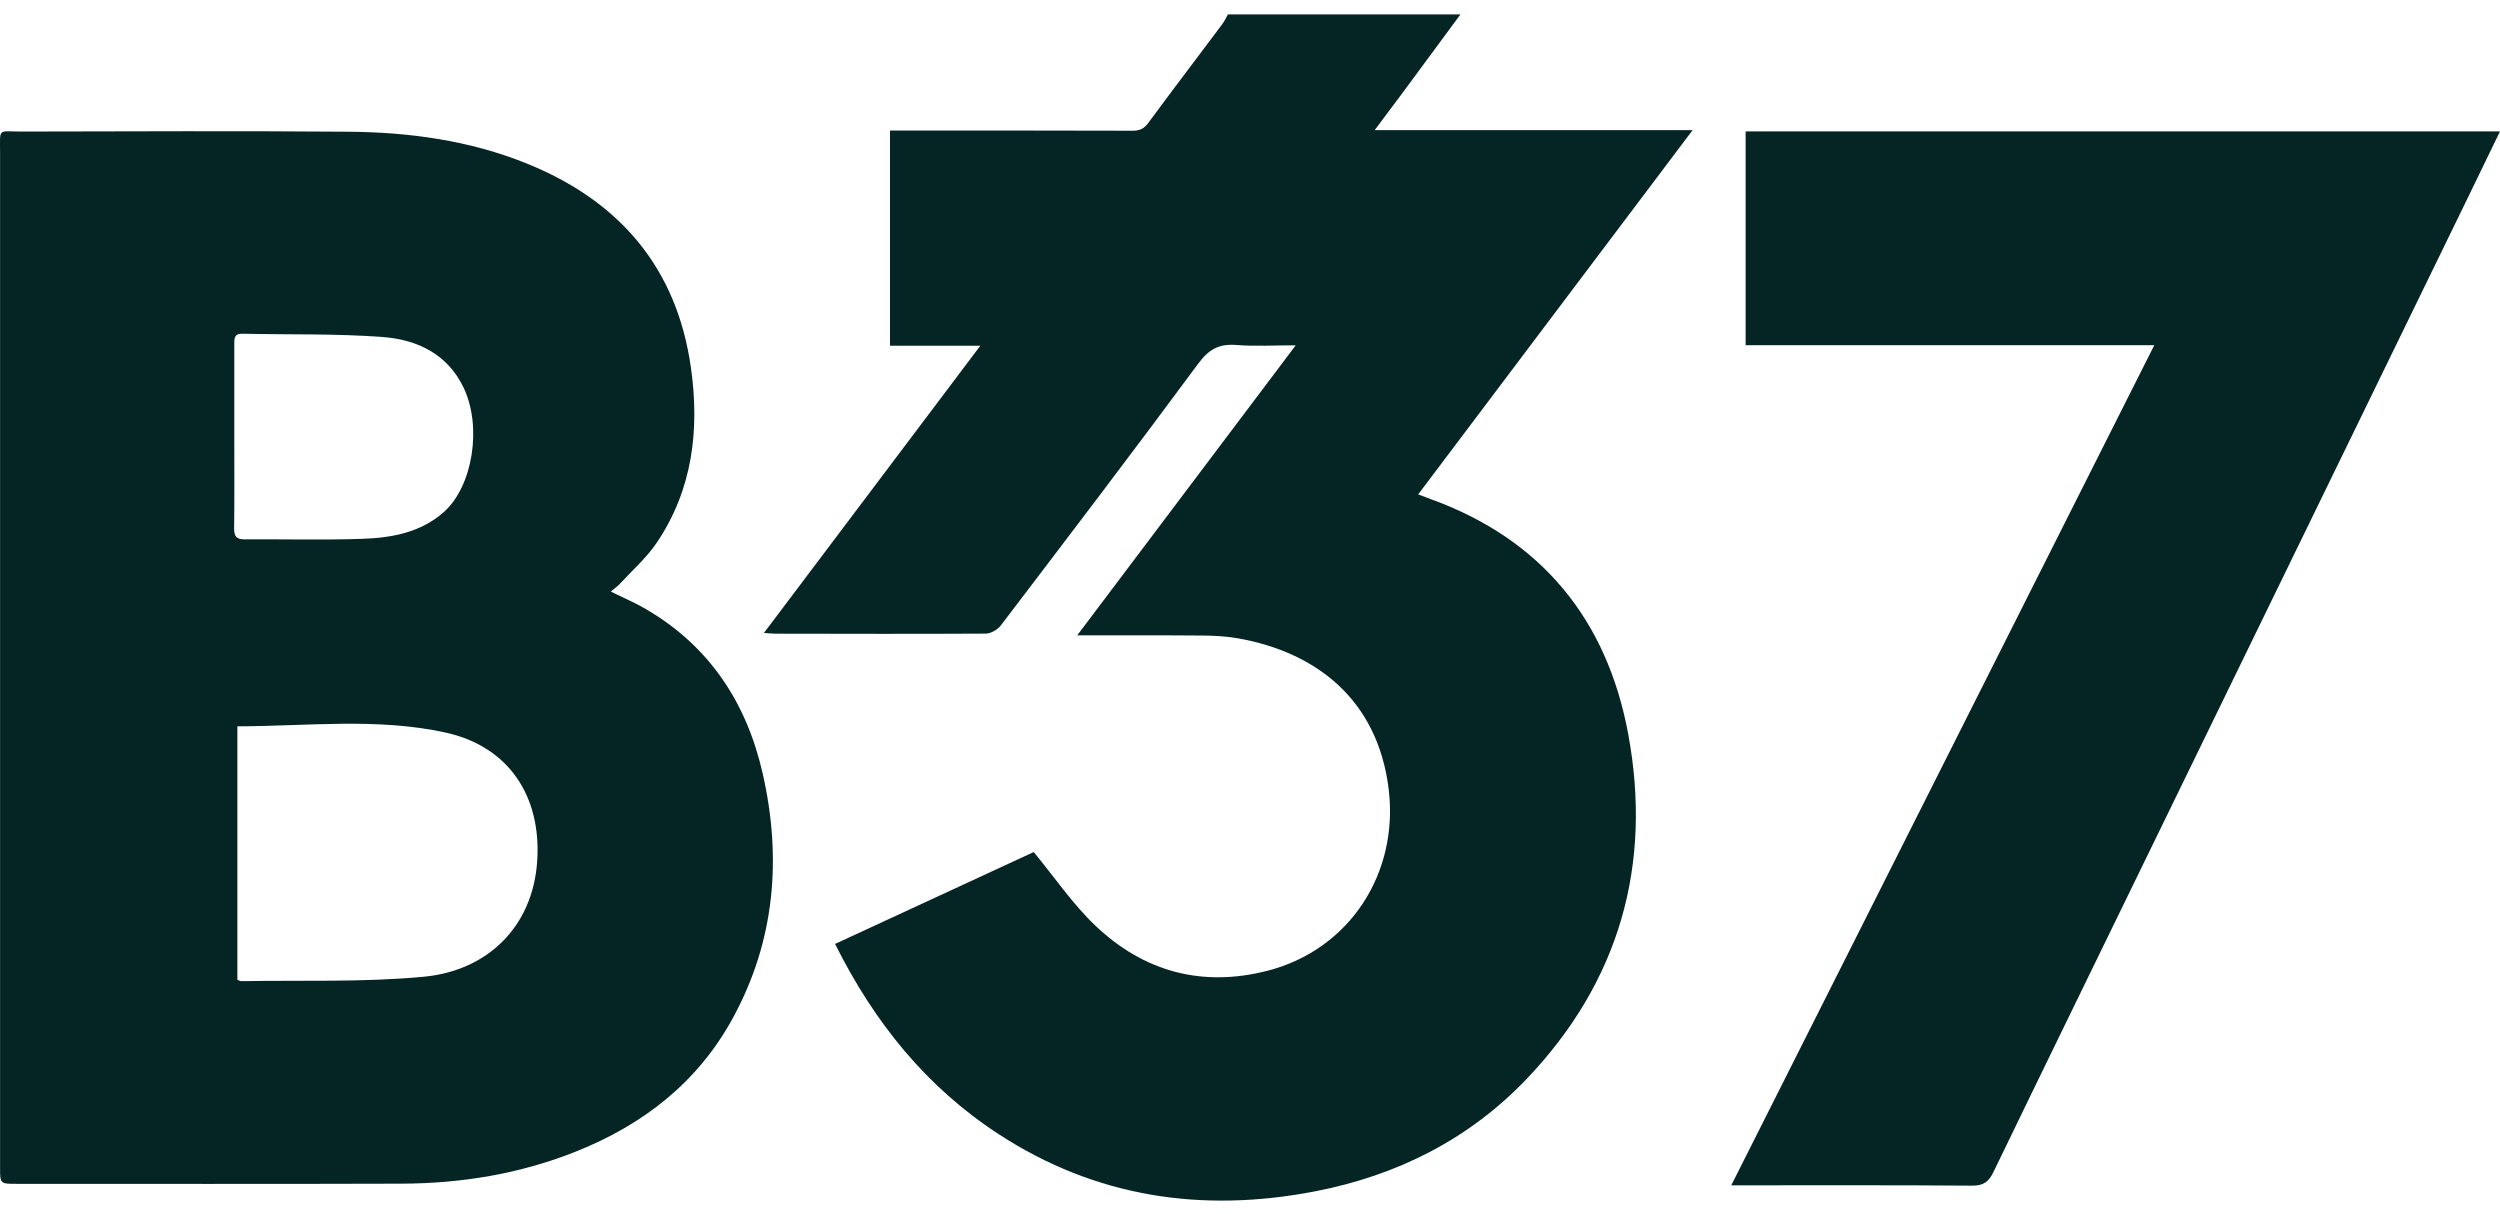
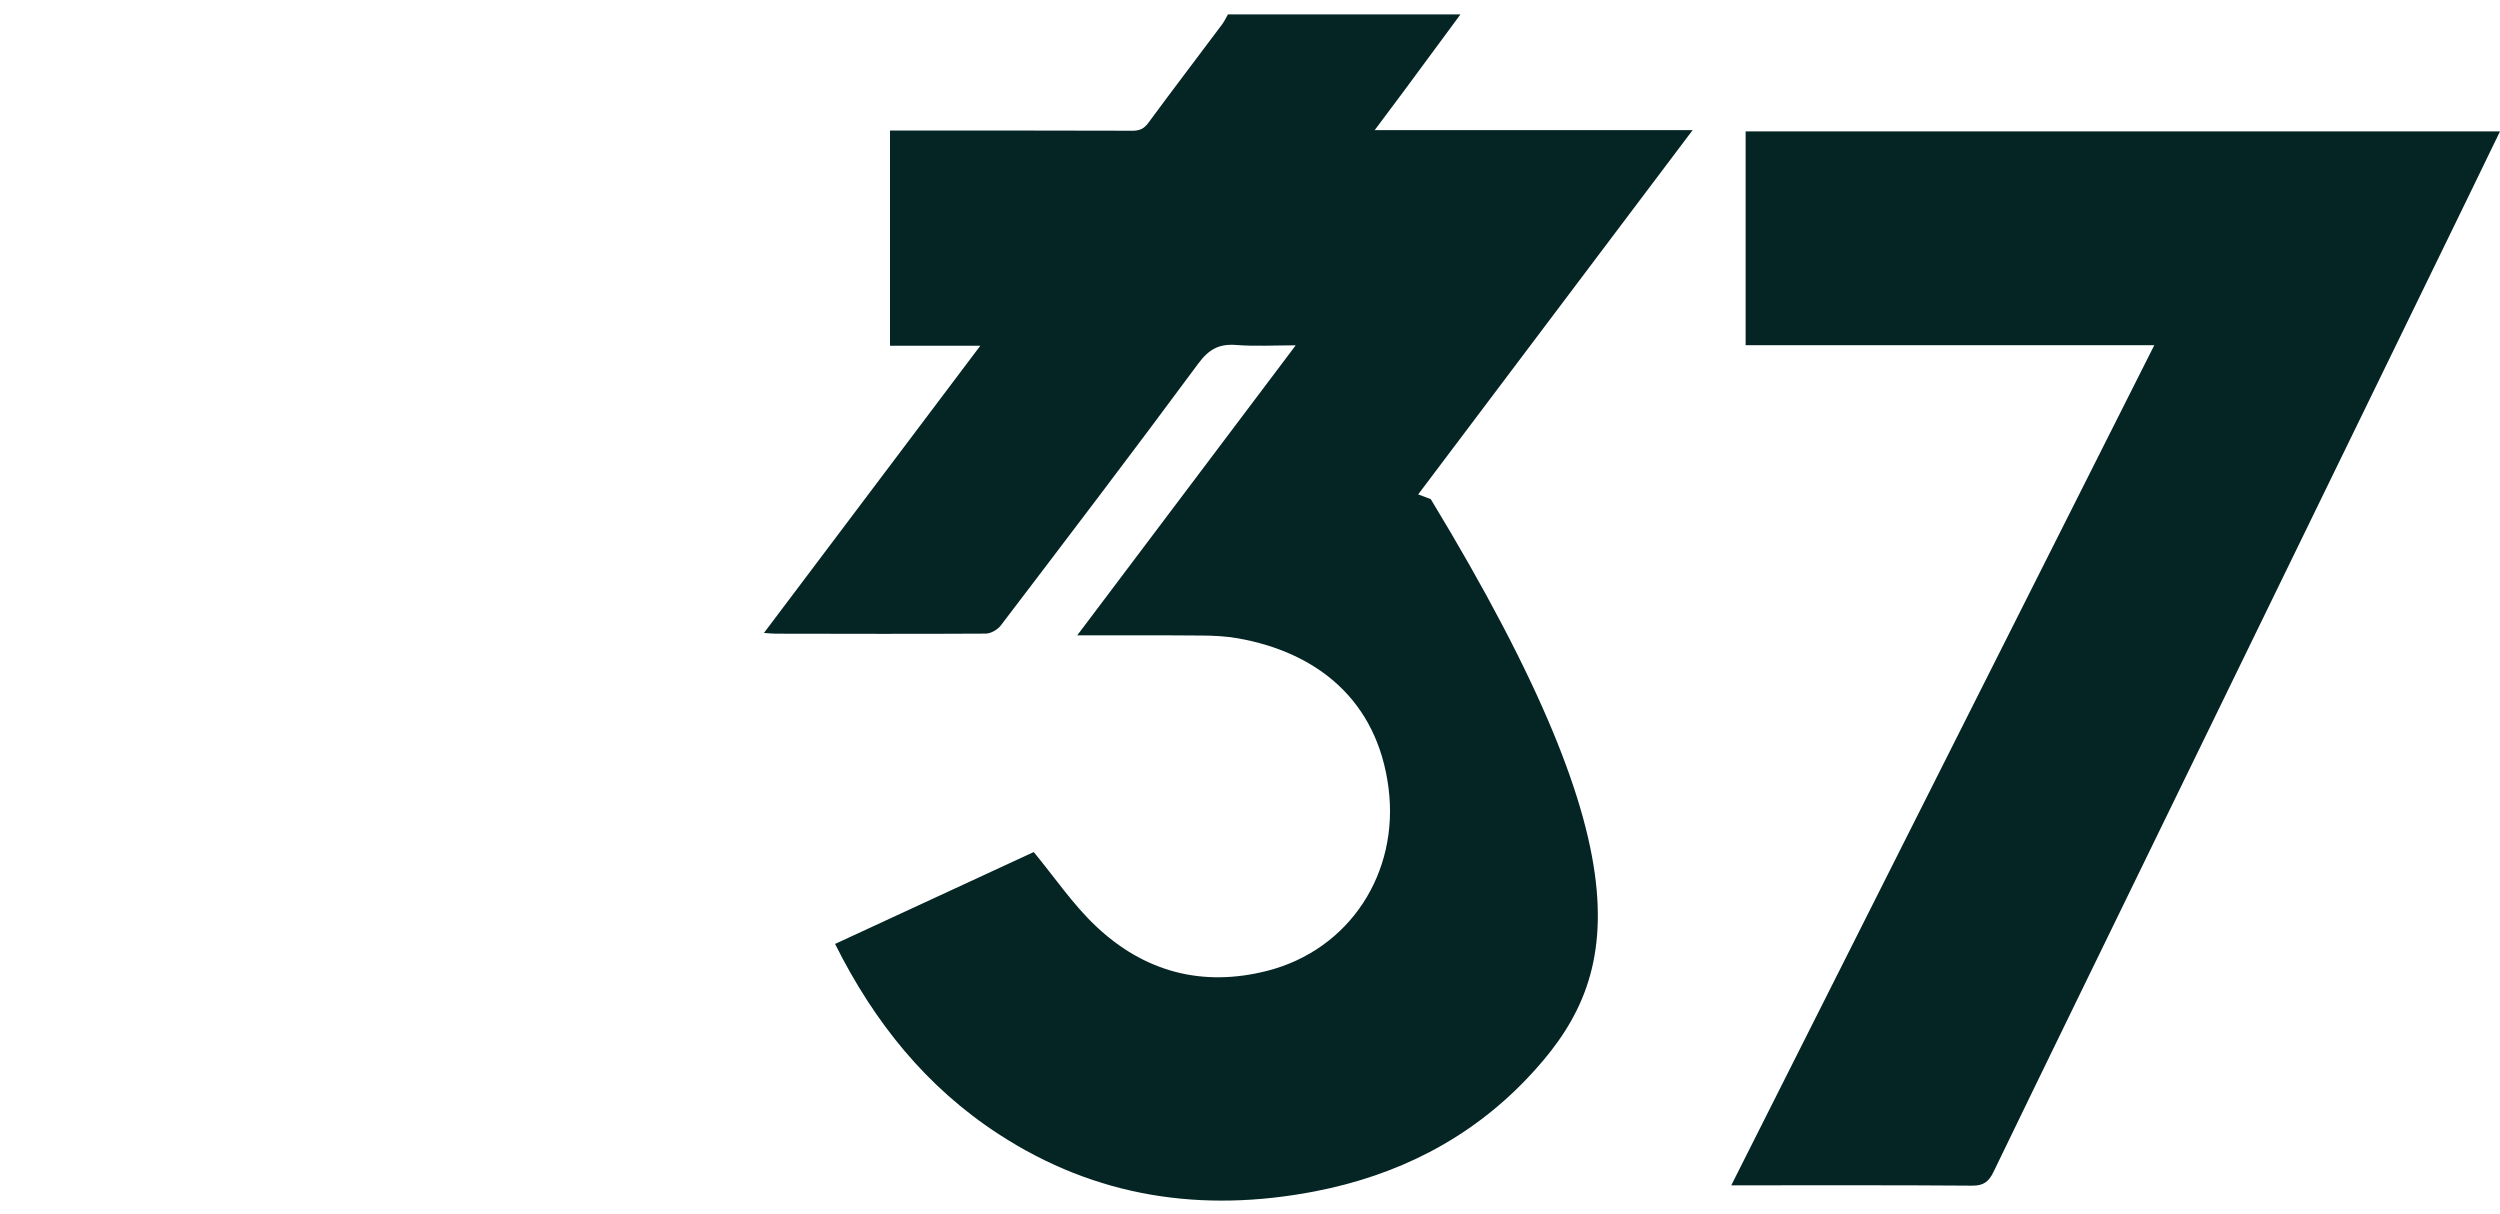
<svg xmlns="http://www.w3.org/2000/svg" width="103" height="50" viewBox="0 0 103 50" fill="none">
-   <path d="M60.172 0.592C59.392 1.651 58.608 2.71 57.827 3.769C57.452 4.275 57.074 4.777 56.637 5.361H69.736C65.929 10.413 62.198 15.369 58.429 20.369C58.632 20.444 58.79 20.506 58.948 20.565C63.522 22.222 66.208 25.537 67.081 30.235C68.082 35.634 66.72 40.445 62.899 44.451C60.513 46.951 57.538 48.437 54.161 49.087C49.532 49.977 45.158 49.338 41.156 46.734C38.171 44.795 36.021 42.126 34.405 38.89C37.191 37.601 39.955 36.322 42.59 35.104C43.466 36.167 44.202 37.257 45.134 38.141C47.125 40.035 49.522 40.685 52.211 39.998C55.609 39.128 57.655 35.961 57.208 32.467C56.744 28.828 54.24 26.868 50.991 26.297C50.499 26.211 49.99 26.187 49.488 26.184C47.83 26.17 46.173 26.177 44.381 26.177C47.401 22.171 50.358 18.244 53.384 14.227C52.504 14.227 51.713 14.275 50.929 14.213C50.224 14.158 49.804 14.392 49.371 14.976C46.692 18.601 43.962 22.184 41.231 25.771C41.097 25.947 40.819 26.105 40.602 26.105C37.72 26.122 34.838 26.112 31.956 26.108C31.829 26.108 31.702 26.094 31.475 26.077C34.45 22.129 37.376 18.244 40.389 14.244H36.668V5.379C36.864 5.379 37.053 5.379 37.239 5.379C40.382 5.379 43.525 5.375 46.664 5.386C46.957 5.386 47.132 5.303 47.308 5.066C48.312 3.704 49.337 2.359 50.351 1.004C50.447 0.877 50.513 0.729 50.592 0.592C53.783 0.592 56.974 0.592 60.166 0.592L60.172 0.592Z" fill="#052424" />
-   <path d="M25.166 24.375C25.664 24.619 26.101 24.805 26.507 25.035C29.192 26.562 30.754 28.921 31.424 31.875C32.212 35.349 31.933 38.729 30.214 41.906C28.763 44.589 26.5 46.343 23.704 47.453C21.41 48.365 19.013 48.757 16.555 48.767C11.262 48.784 5.973 48.774 0.681 48.774C0.003 48.774 0.003 48.77 0.003 48.11C0.003 34.172 0.003 20.235 0.003 6.3C0.003 5.245 -0.103 5.42 0.877 5.42C5.371 5.413 9.866 5.389 14.357 5.427C16.871 5.448 19.347 5.785 21.703 6.737C25.52 8.281 27.886 11.022 28.467 15.155C28.828 17.704 28.536 20.166 27.06 22.357C26.641 22.979 26.053 23.495 25.54 24.052C25.444 24.155 25.324 24.238 25.159 24.379L25.166 24.375ZM9.78 29.929V40.373C9.866 40.397 9.911 40.424 9.955 40.424C12.456 40.38 14.969 40.476 17.456 40.242C20.066 39.998 21.954 38.199 22.133 35.472C22.308 32.804 20.963 30.754 18.353 30.18C15.533 29.564 12.662 29.919 9.78 29.925V29.929ZM9.653 17.962C9.653 19.231 9.663 20.5 9.646 21.768C9.643 22.105 9.746 22.226 10.09 22.222C11.716 22.209 13.346 22.257 14.973 22.198C16.166 22.154 17.346 21.93 18.284 21.098C19.488 20.028 19.866 17.57 19.099 15.967C18.432 14.581 17.191 13.997 15.791 13.887C13.865 13.739 11.926 13.794 9.99 13.749C9.632 13.742 9.653 13.966 9.653 14.2C9.653 15.451 9.653 16.706 9.653 17.958V17.962Z" fill="#052424" />
+   <path d="M60.172 0.592C59.392 1.651 58.608 2.71 57.827 3.769C57.452 4.275 57.074 4.777 56.637 5.361H69.736C65.929 10.413 62.198 15.369 58.429 20.369C58.632 20.444 58.79 20.506 58.948 20.565C68.082 35.634 66.72 40.445 62.899 44.451C60.513 46.951 57.538 48.437 54.161 49.087C49.532 49.977 45.158 49.338 41.156 46.734C38.171 44.795 36.021 42.126 34.405 38.89C37.191 37.601 39.955 36.322 42.59 35.104C43.466 36.167 44.202 37.257 45.134 38.141C47.125 40.035 49.522 40.685 52.211 39.998C55.609 39.128 57.655 35.961 57.208 32.467C56.744 28.828 54.24 26.868 50.991 26.297C50.499 26.211 49.99 26.187 49.488 26.184C47.83 26.17 46.173 26.177 44.381 26.177C47.401 22.171 50.358 18.244 53.384 14.227C52.504 14.227 51.713 14.275 50.929 14.213C50.224 14.158 49.804 14.392 49.371 14.976C46.692 18.601 43.962 22.184 41.231 25.771C41.097 25.947 40.819 26.105 40.602 26.105C37.72 26.122 34.838 26.112 31.956 26.108C31.829 26.108 31.702 26.094 31.475 26.077C34.45 22.129 37.376 18.244 40.389 14.244H36.668V5.379C36.864 5.379 37.053 5.379 37.239 5.379C40.382 5.379 43.525 5.375 46.664 5.386C46.957 5.386 47.132 5.303 47.308 5.066C48.312 3.704 49.337 2.359 50.351 1.004C50.447 0.877 50.513 0.729 50.592 0.592C53.783 0.592 56.974 0.592 60.166 0.592L60.172 0.592Z" fill="#052424" />
  <path d="M103 5.413C102.522 6.4 102.065 7.345 101.604 8.291C97.267 17.194 92.931 26.094 88.595 34.997C86.439 39.427 84.275 43.852 82.13 48.288C81.937 48.687 81.72 48.852 81.256 48.849C78.13 48.825 75.004 48.835 71.878 48.835C71.734 48.835 71.59 48.835 71.328 48.835C77.15 37.274 82.934 25.788 88.756 14.223H71.92V5.413H103Z" fill="#052424" />
</svg>